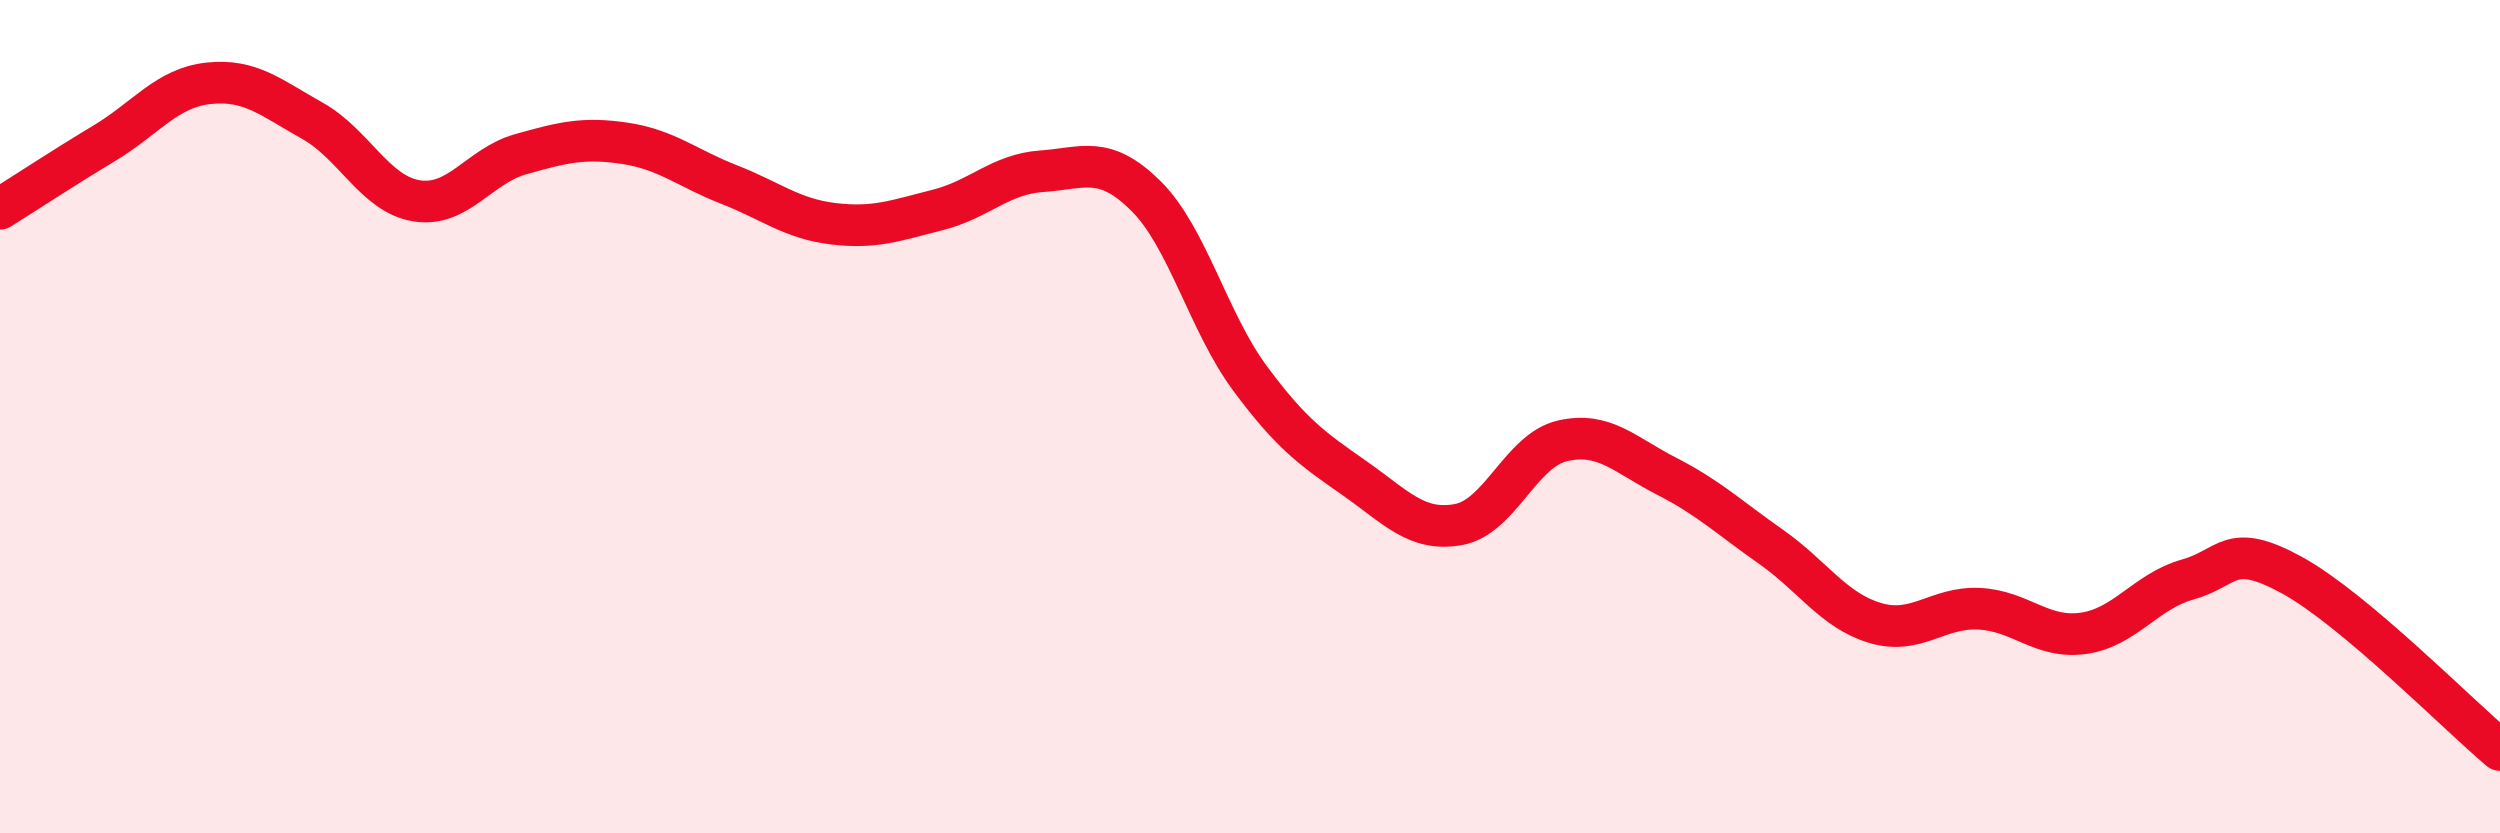
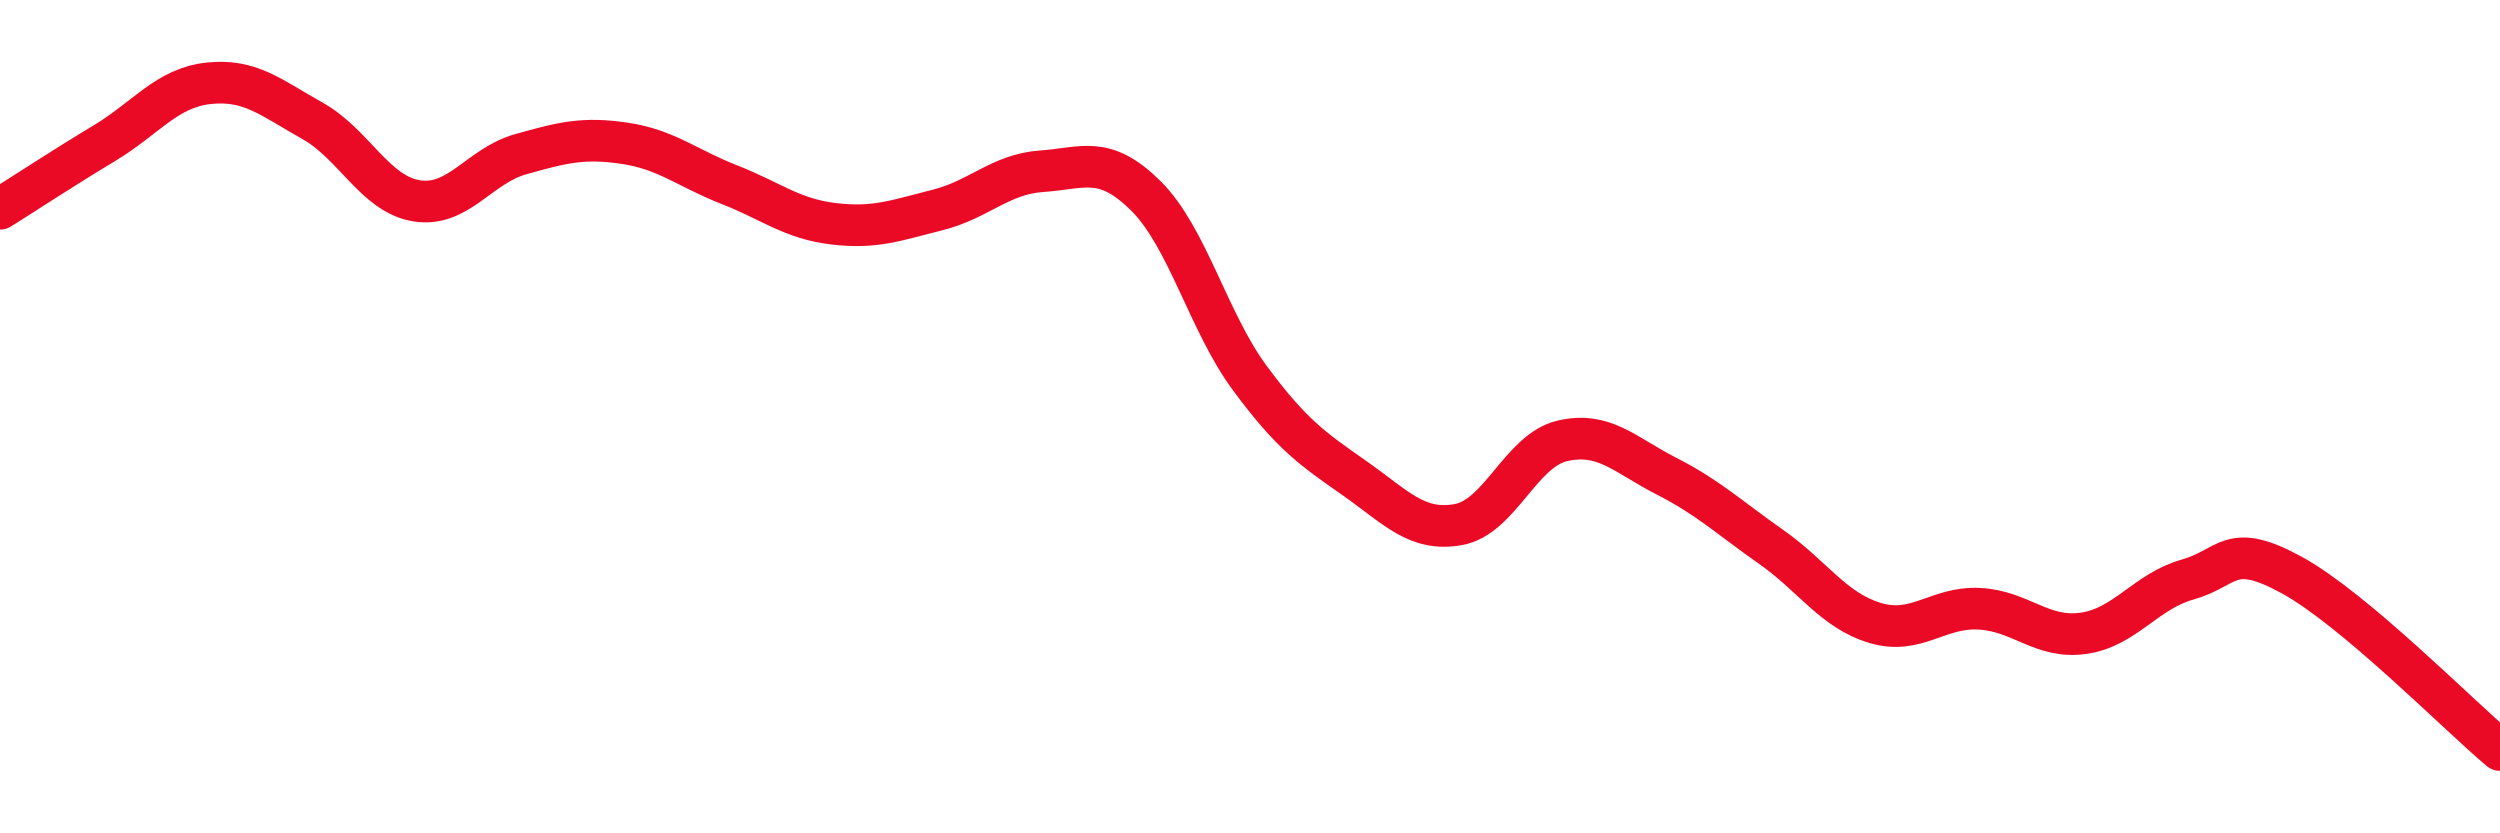
<svg xmlns="http://www.w3.org/2000/svg" width="60" height="20" viewBox="0 0 60 20">
-   <path d="M 0,5.01 C 0.5,4.7 1.5,4.04 2.5,3.44 C 3.5,2.84 4,2.11 5,2 C 6,1.89 6.5,2.34 7.5,2.9 C 8.5,3.46 9,4.66 10,4.82 C 11,4.98 11.5,3.98 12.5,3.7 C 13.5,3.42 14,3.29 15,3.44 C 16,3.59 16.5,4.04 17.5,4.43 C 18.5,4.82 19,5.25 20,5.37 C 21,5.49 21.5,5.29 22.5,5.04 C 23.5,4.79 24,4.18 25,4.11 C 26,4.04 26.5,3.71 27.5,4.7 C 28.5,5.69 29,7.73 30,9.08 C 31,10.43 31.5,10.77 32.5,11.47 C 33.5,12.17 34,12.77 35,12.59 C 36,12.41 36.5,10.81 37.5,10.58 C 38.5,10.35 39,10.92 40,11.43 C 41,11.94 41.5,12.42 42.5,13.12 C 43.5,13.82 44,14.65 45,14.95 C 46,15.25 46.5,14.56 47.5,14.61 C 48.5,14.66 49,15.34 50,15.2 C 51,15.06 51.5,14.19 52.5,13.91 C 53.5,13.63 53.5,12.98 55,13.8 C 56.5,14.62 59,17.16 60,18L60 20L0 20Z" fill="#EB0A25" opacity="0.1" stroke-linecap="round" stroke-linejoin="round" />
  <path d="M 0,5.01 C 0.5,4.7 1.5,4.04 2.5,3.44 C 3.5,2.84 4,2.11 5,2 C 6,1.89 6.5,2.34 7.5,2.9 C 8.5,3.46 9,4.66 10,4.82 C 11,4.98 11.5,3.98 12.5,3.7 C 13.5,3.42 14,3.29 15,3.44 C 16,3.59 16.5,4.04 17.5,4.43 C 18.5,4.82 19,5.25 20,5.37 C 21,5.49 21.5,5.29 22.5,5.04 C 23.5,4.79 24,4.18 25,4.11 C 26,4.04 26.5,3.71 27.5,4.7 C 28.5,5.69 29,7.73 30,9.08 C 31,10.43 31.5,10.77 32.5,11.47 C 33.5,12.17 34,12.77 35,12.59 C 36,12.41 36.5,10.81 37.5,10.58 C 38.5,10.35 39,10.92 40,11.43 C 41,11.94 41.5,12.42 42.5,13.12 C 43.5,13.82 44,14.65 45,14.95 C 46,15.25 46.5,14.56 47.5,14.61 C 48.5,14.66 49,15.34 50,15.2 C 51,15.06 51.5,14.19 52.5,13.91 C 53.5,13.63 53.5,12.98 55,13.8 C 56.5,14.62 59,17.16 60,18" stroke="#EB0A25" stroke-width="1" fill="none" stroke-linecap="round" stroke-linejoin="round" />
</svg>